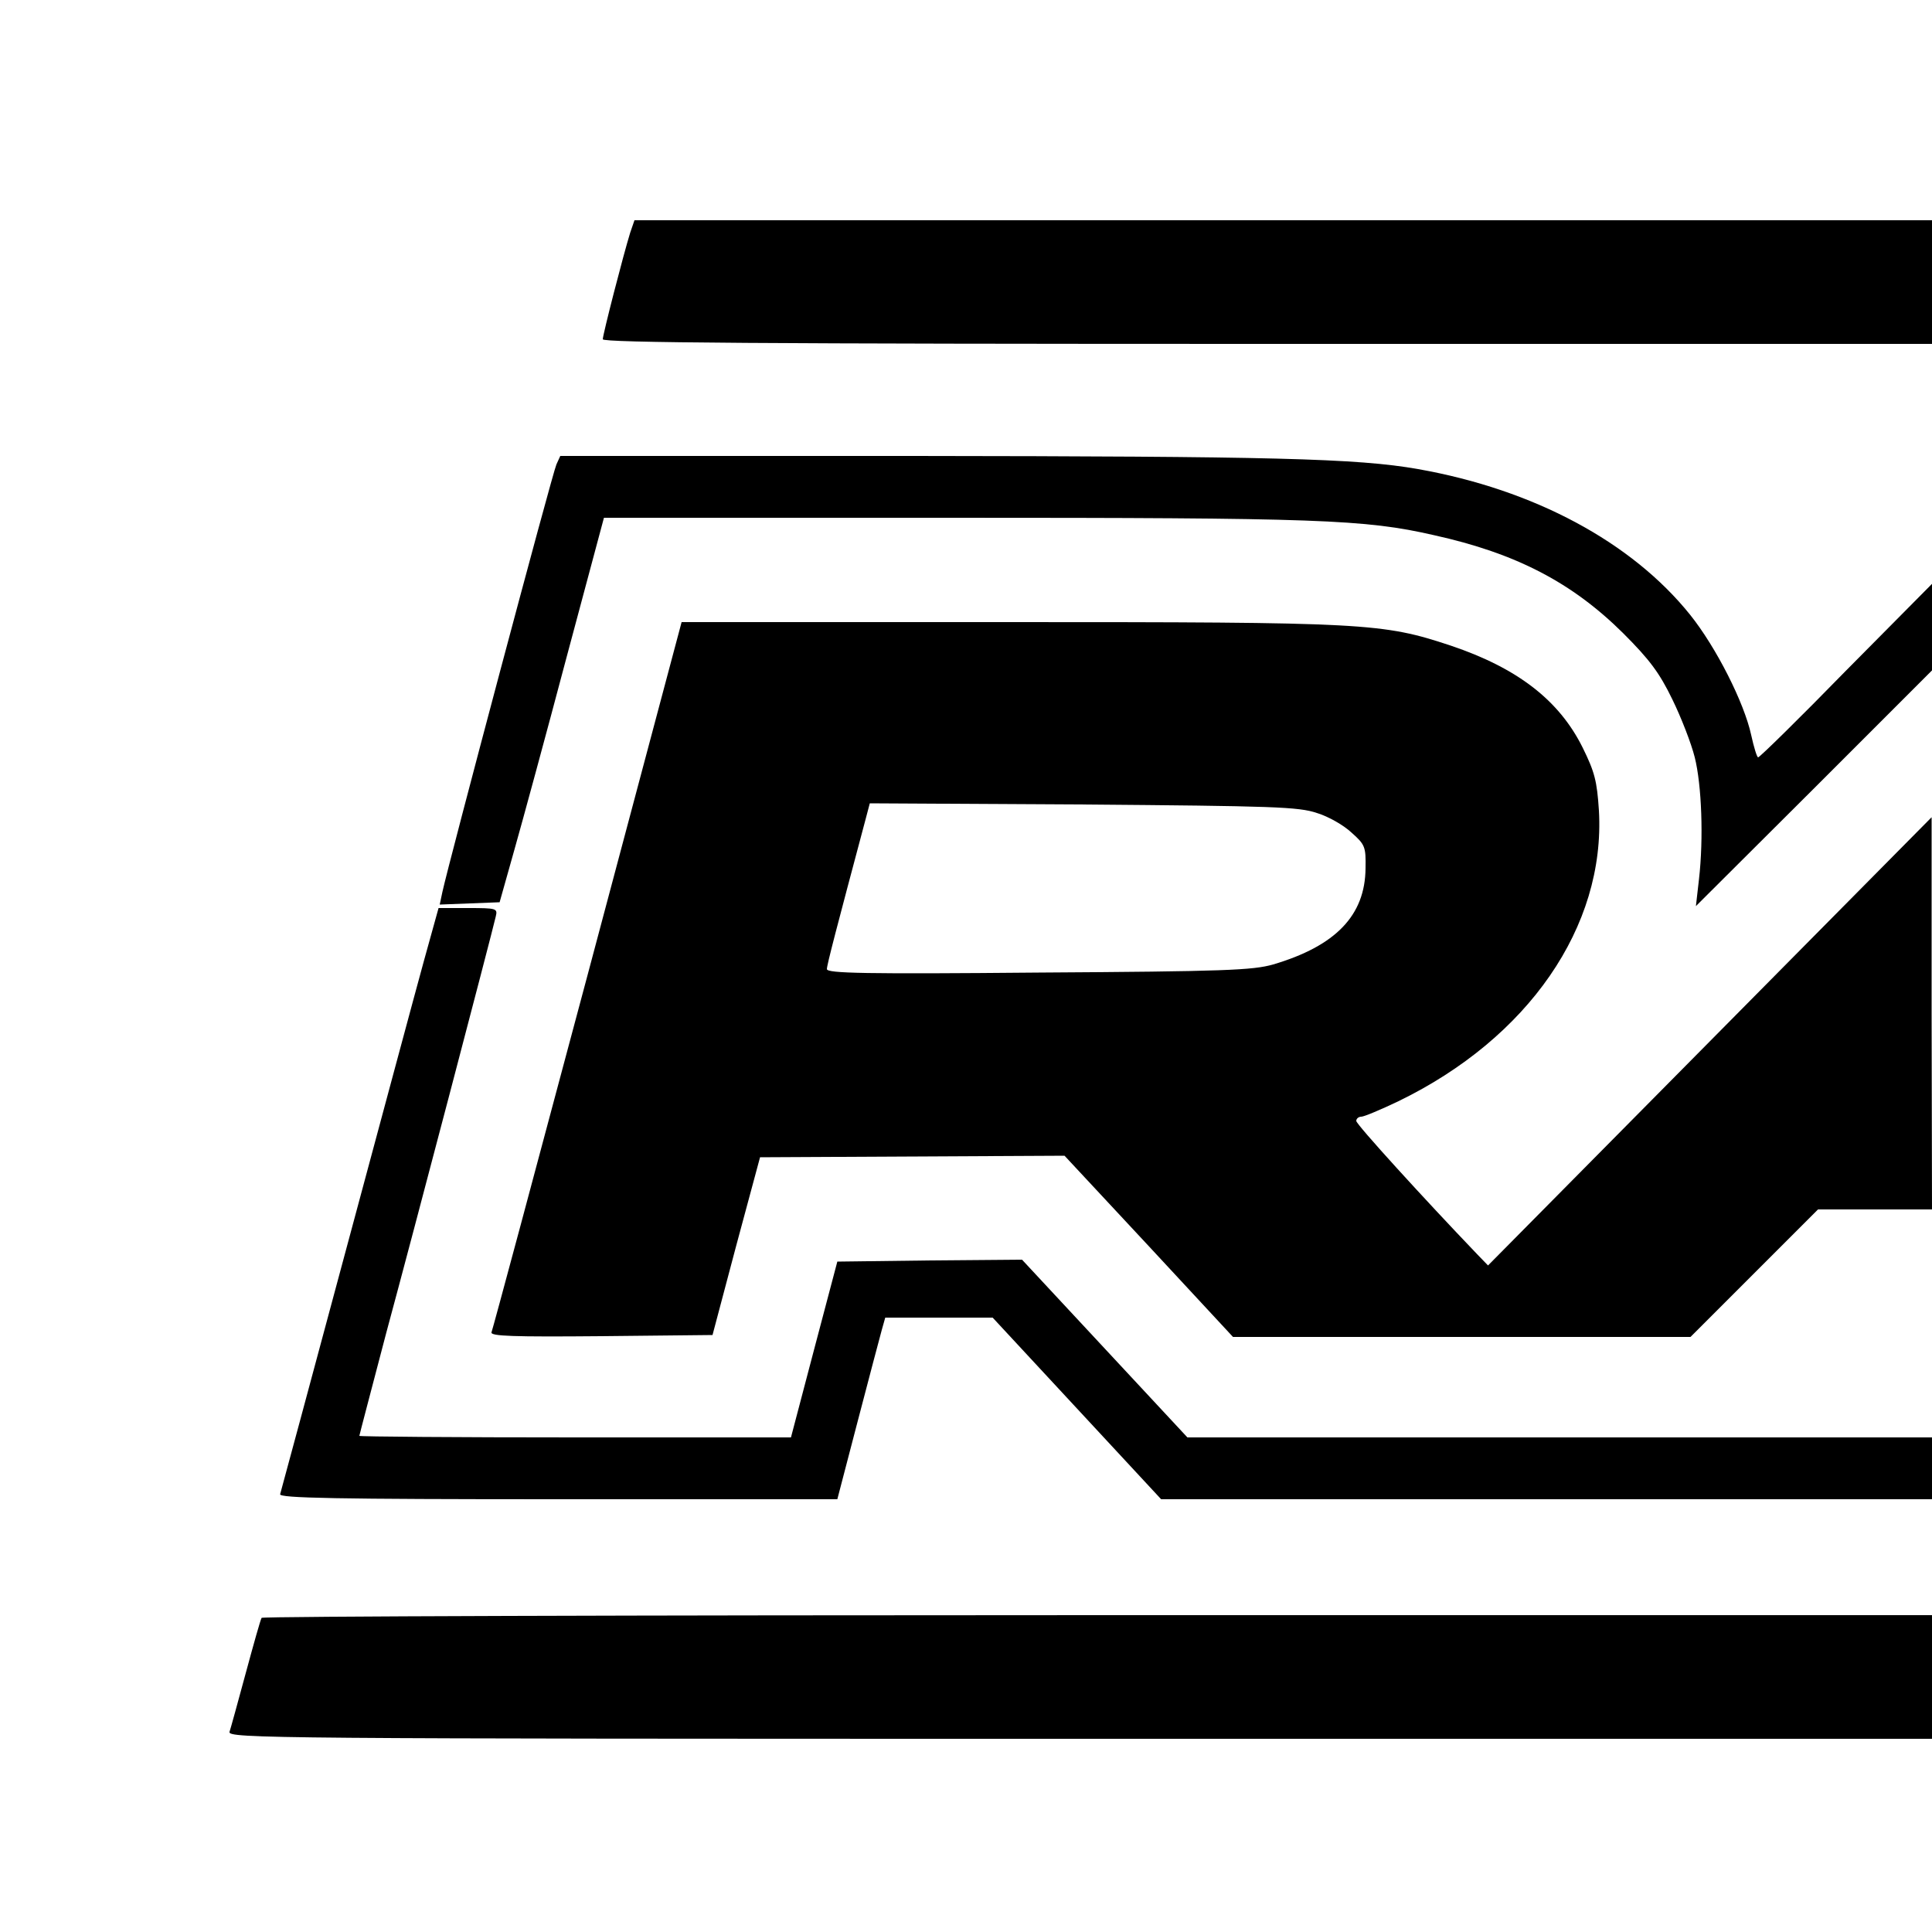
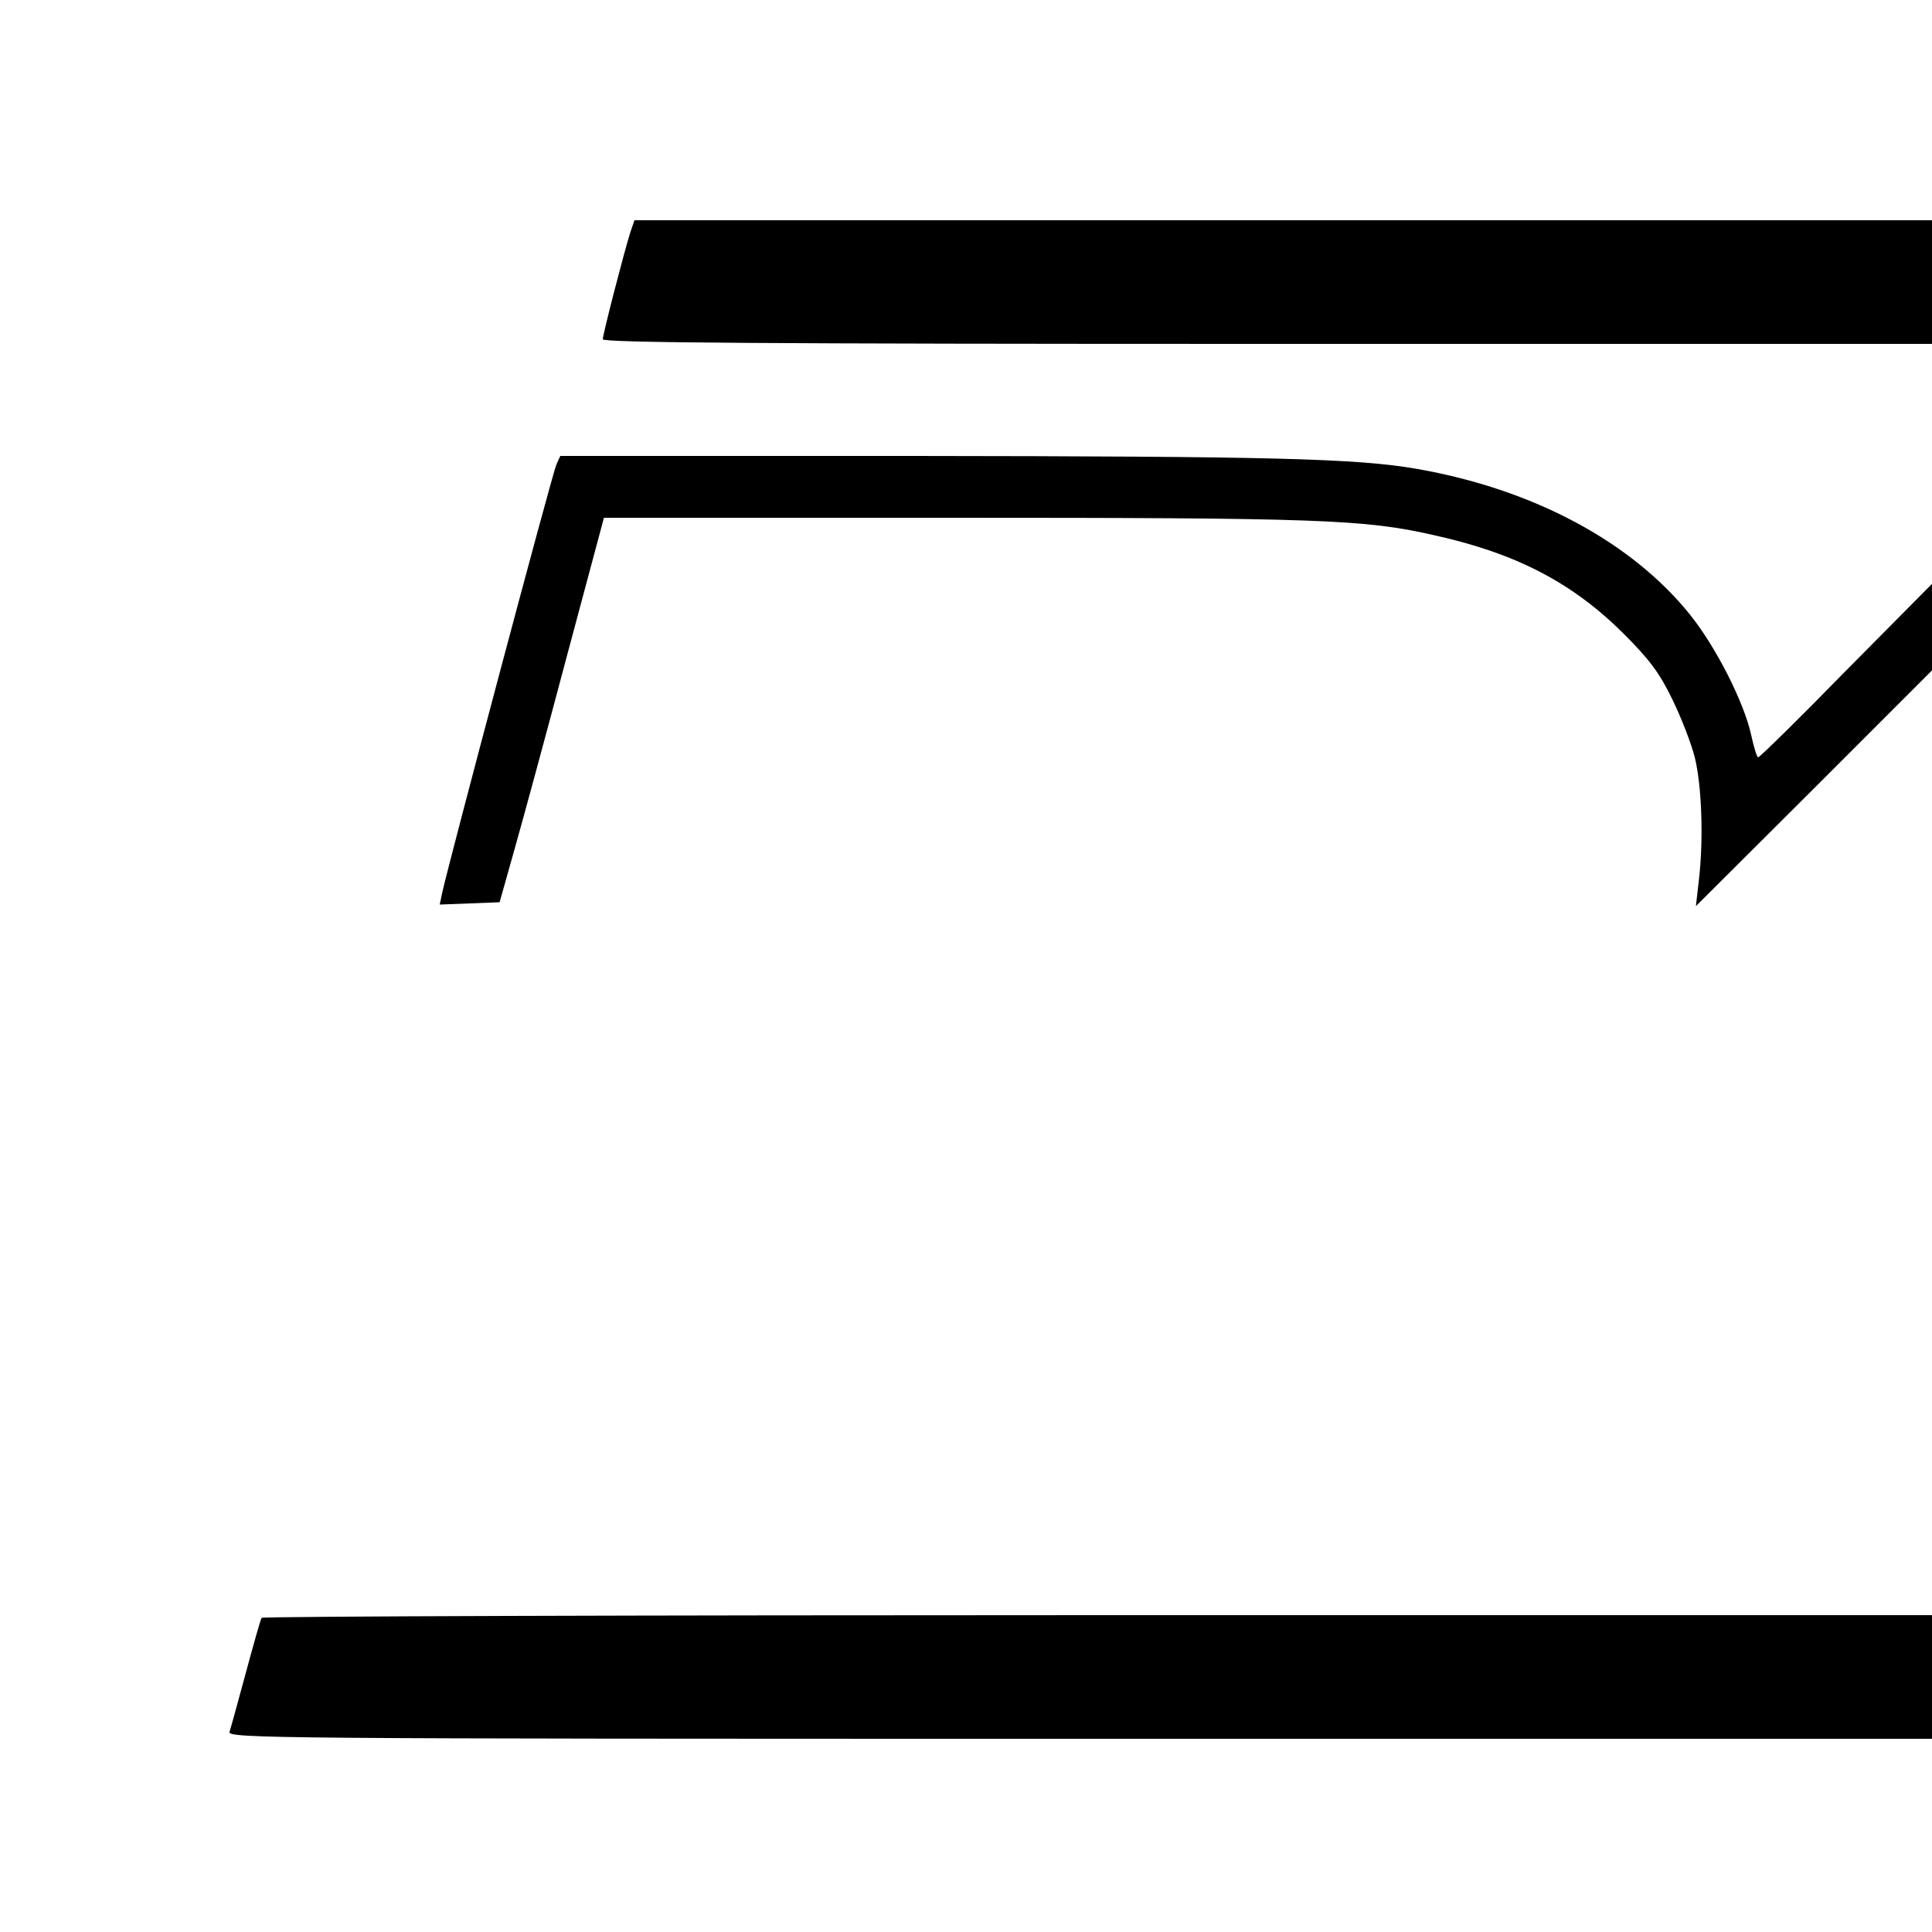
<svg xmlns="http://www.w3.org/2000/svg" version="1.0" width="500pt" height="500pt" viewBox="0 0 500 500" preserveAspectRatio="xMidYMid meet">
  <g transform="translate(0,500) scale(0.1,-0.1)" fill="#000000" stroke="none">
    <path d="M1631 4398 c-18 -58 -71 -264 -71 -276 0 -9 416 -12 1720 -12 l1720 0 0 160 0 160 -1679 0 -1679 0 -11 -32z" />
    <path d="M1440 3798 c-10 -21 -279 -1032 -295 -1106 l-7 -33 78 3 77 3 38 135 c21 74 82 298 135 498 l97 362 901 0 c948 0 1068 -4 1247 -45 213 -47 358 -123 490 -254 69 -69 94 -103 127 -171 23 -47 49 -114 58 -150 18 -72 23 -210 11 -315 l-8 -70 306 305 305 305 0 112 0 112 -222 -224 c-121 -124 -224 -225 -228 -225 -3 0 -11 26 -18 58 -18 83 -90 226 -158 311 -151 188 -404 324 -704 377 -158 28 -383 33 -1303 34 l-917 0 -10 -22z" />
-     <path d="M1521 2478 c-134 -502 -246 -919 -249 -926 -3 -10 55 -12 284 -10 l288 3 61 230 62 230 394 2 394 2 218 -234 218 -235 592 0 592 0 165 165 165 165 147 0 148 0 -1 508 0 507 -574 -580 -574 -580 -29 30 c-136 142 -312 335 -312 344 0 6 6 11 13 11 7 0 50 18 96 40 336 163 536 452 519 752 -5 77 -11 100 -42 163 -61 123 -169 206 -341 264 -178 59 -217 61 -1147 61 l-844 0 -243 -912z m1887 418 c30 -9 70 -32 90 -51 35 -31 37 -37 36 -92 -1 -122 -77 -201 -239 -249 -53 -15 -124 -18 -607 -21 -450 -4 -548 -2 -548 9 0 11 25 106 101 391 l10 38 552 -3 c493 -4 558 -6 605 -22z" />
-     <path d="M1097 2513 c-21 -76 -112 -415 -203 -753 -91 -338 -167 -621 -169 -627 -3 -10 145 -13 719 -13 l723 0 53 203 c29 111 57 217 62 235 l9 32 139 0 139 0 218 -235 218 -235 998 0 997 0 0 80 0 80 -964 0 -963 0 -214 230 -214 230 -239 -2 -239 -3 -60 -227 -60 -228 -559 0 c-307 0 -558 2 -558 4 0 2 32 123 70 268 68 251 272 1028 283 1076 5 21 3 22 -72 22 l-76 0 -38 -137z" />
    <path d="M677 813 c-3 -5 -21 -69 -41 -143 -20 -74 -39 -143 -42 -152 -5 -17 104 -18 2200 -18 l2206 0 0 160 0 160 -2159 0 c-1188 0 -2162 -3 -2164 -7z" />
  </g>
</svg>